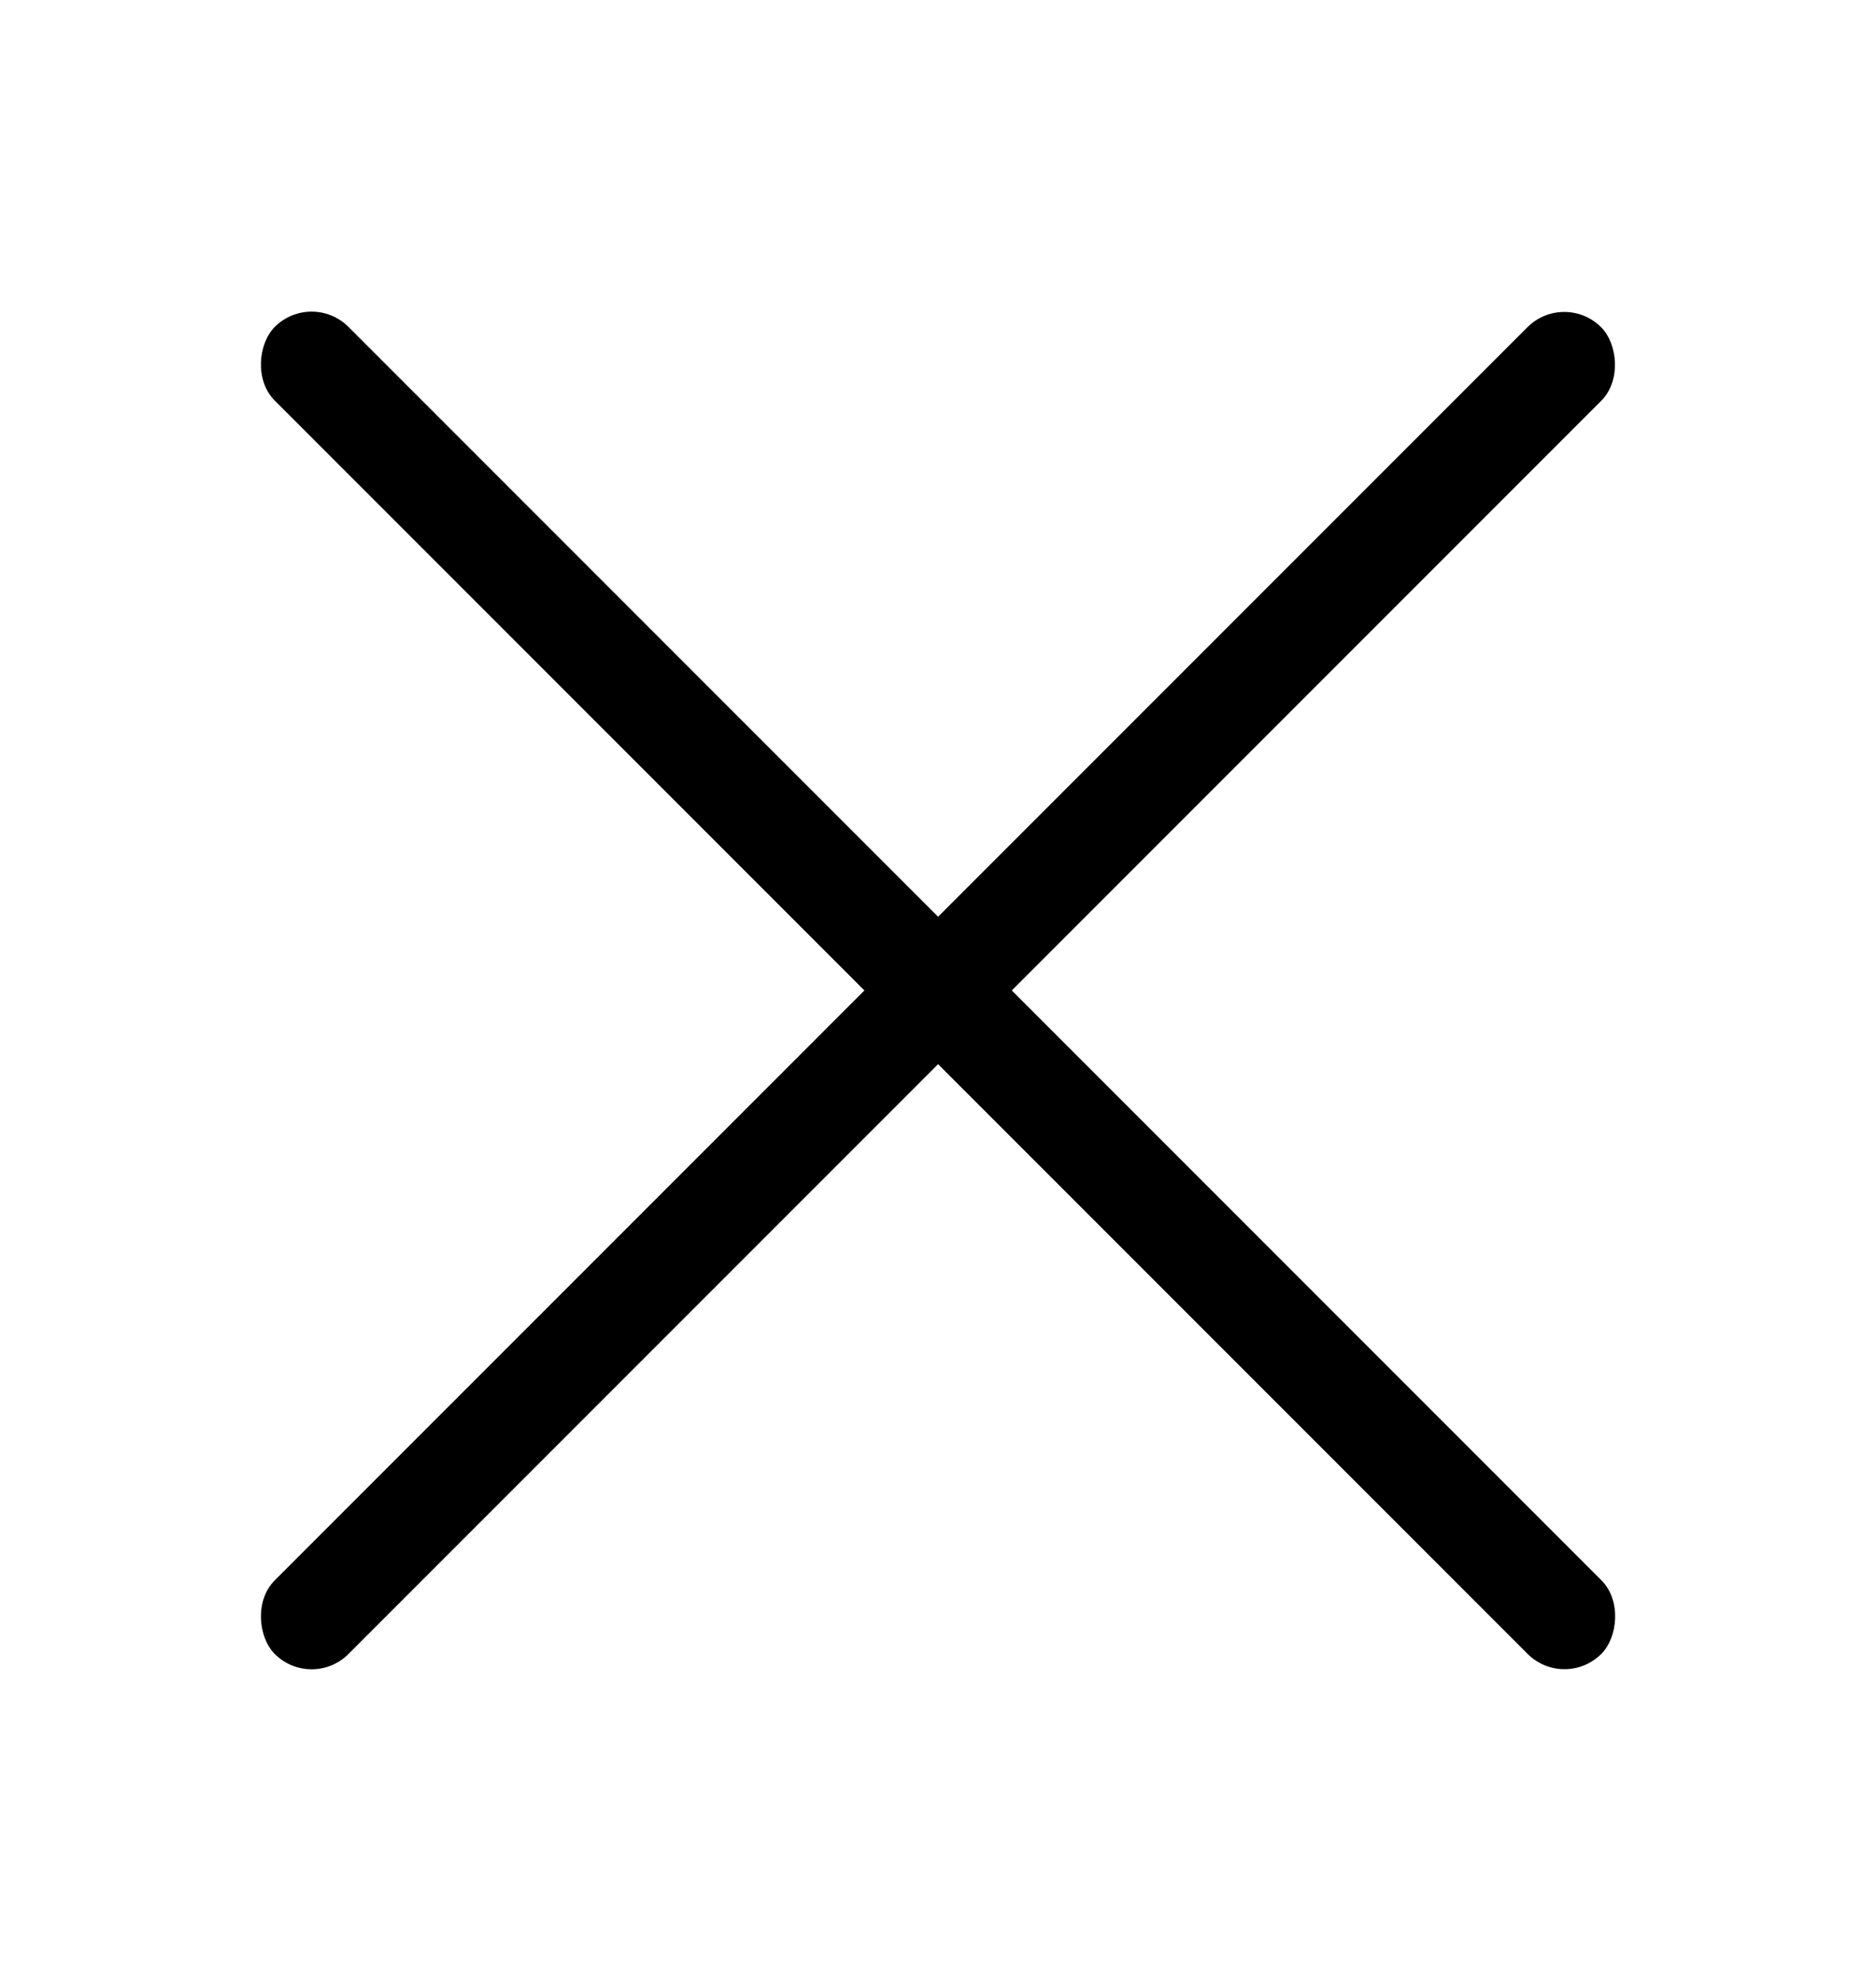
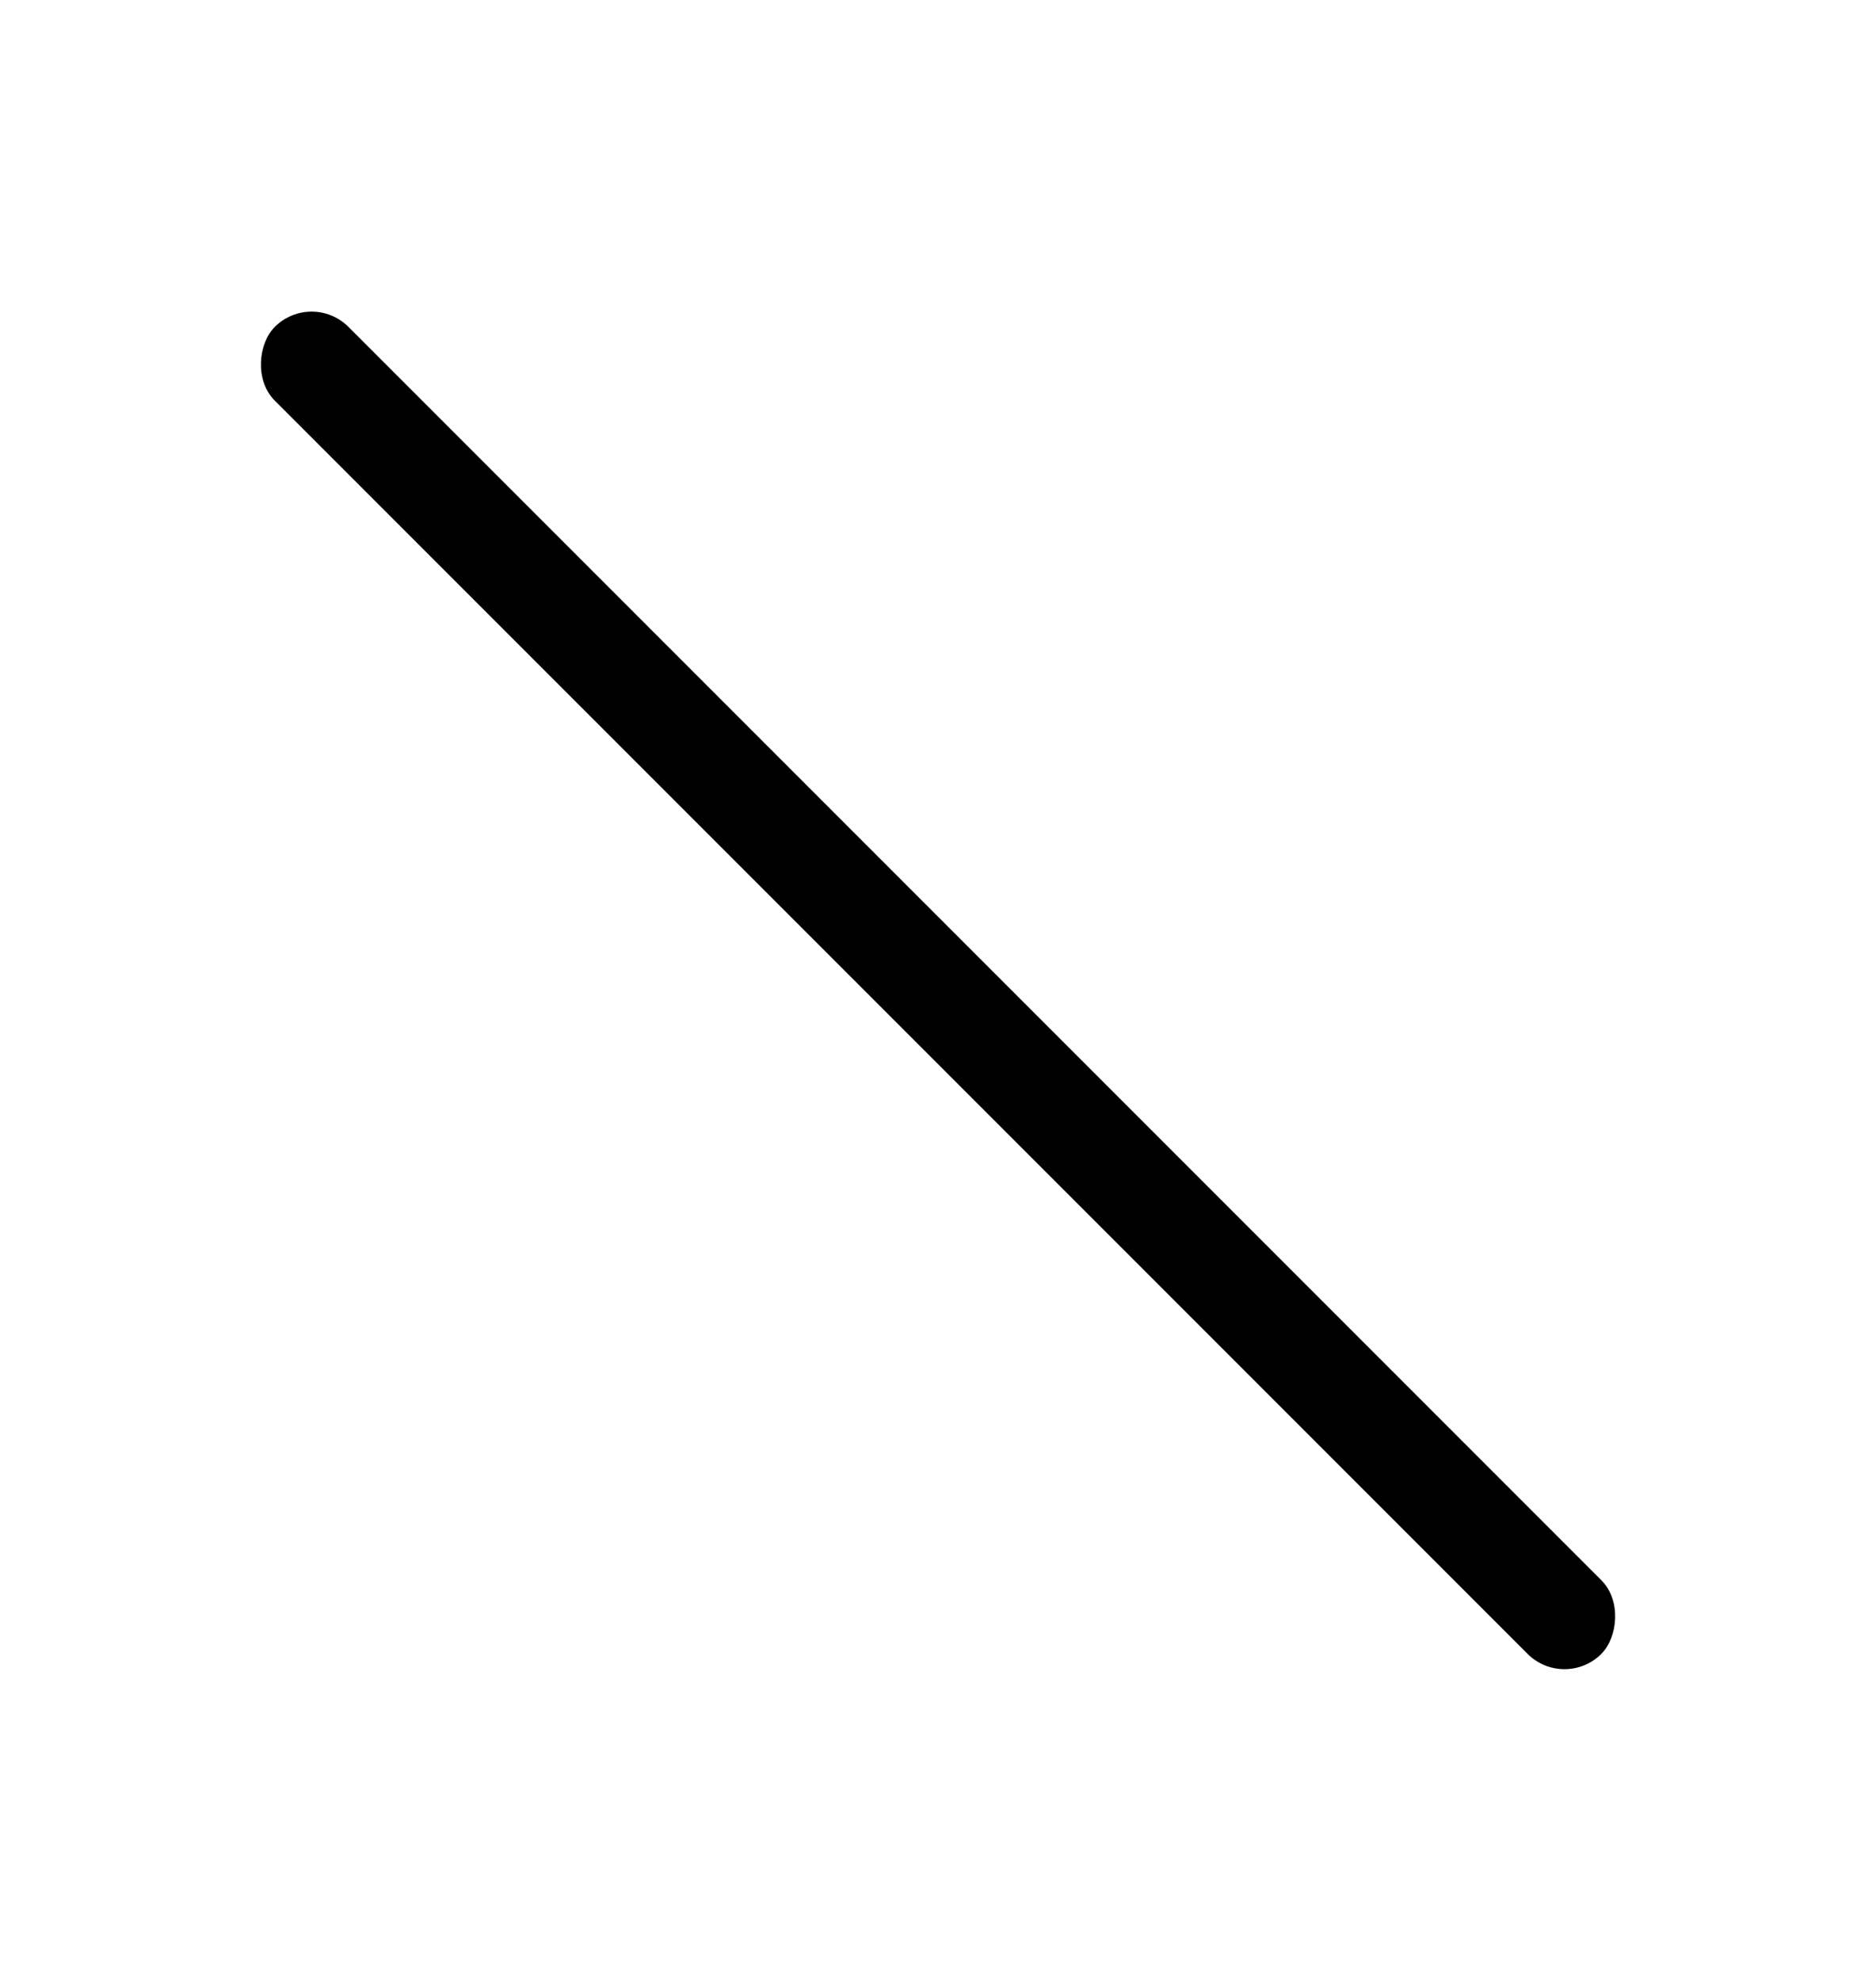
<svg xmlns="http://www.w3.org/2000/svg" width="18" height="19" viewBox="0 0 18 19" fill="none">
-   <rect width="18" height="1" rx="0.5" transform="matrix(0.707 -0.707 -0.707 -0.707 2.99 16.218)" fill="black" />
  <rect x="2.99" y="2.782" width="18" height="1" rx="0.5" transform="rotate(45 2.99 2.782)" fill="black" />
</svg>